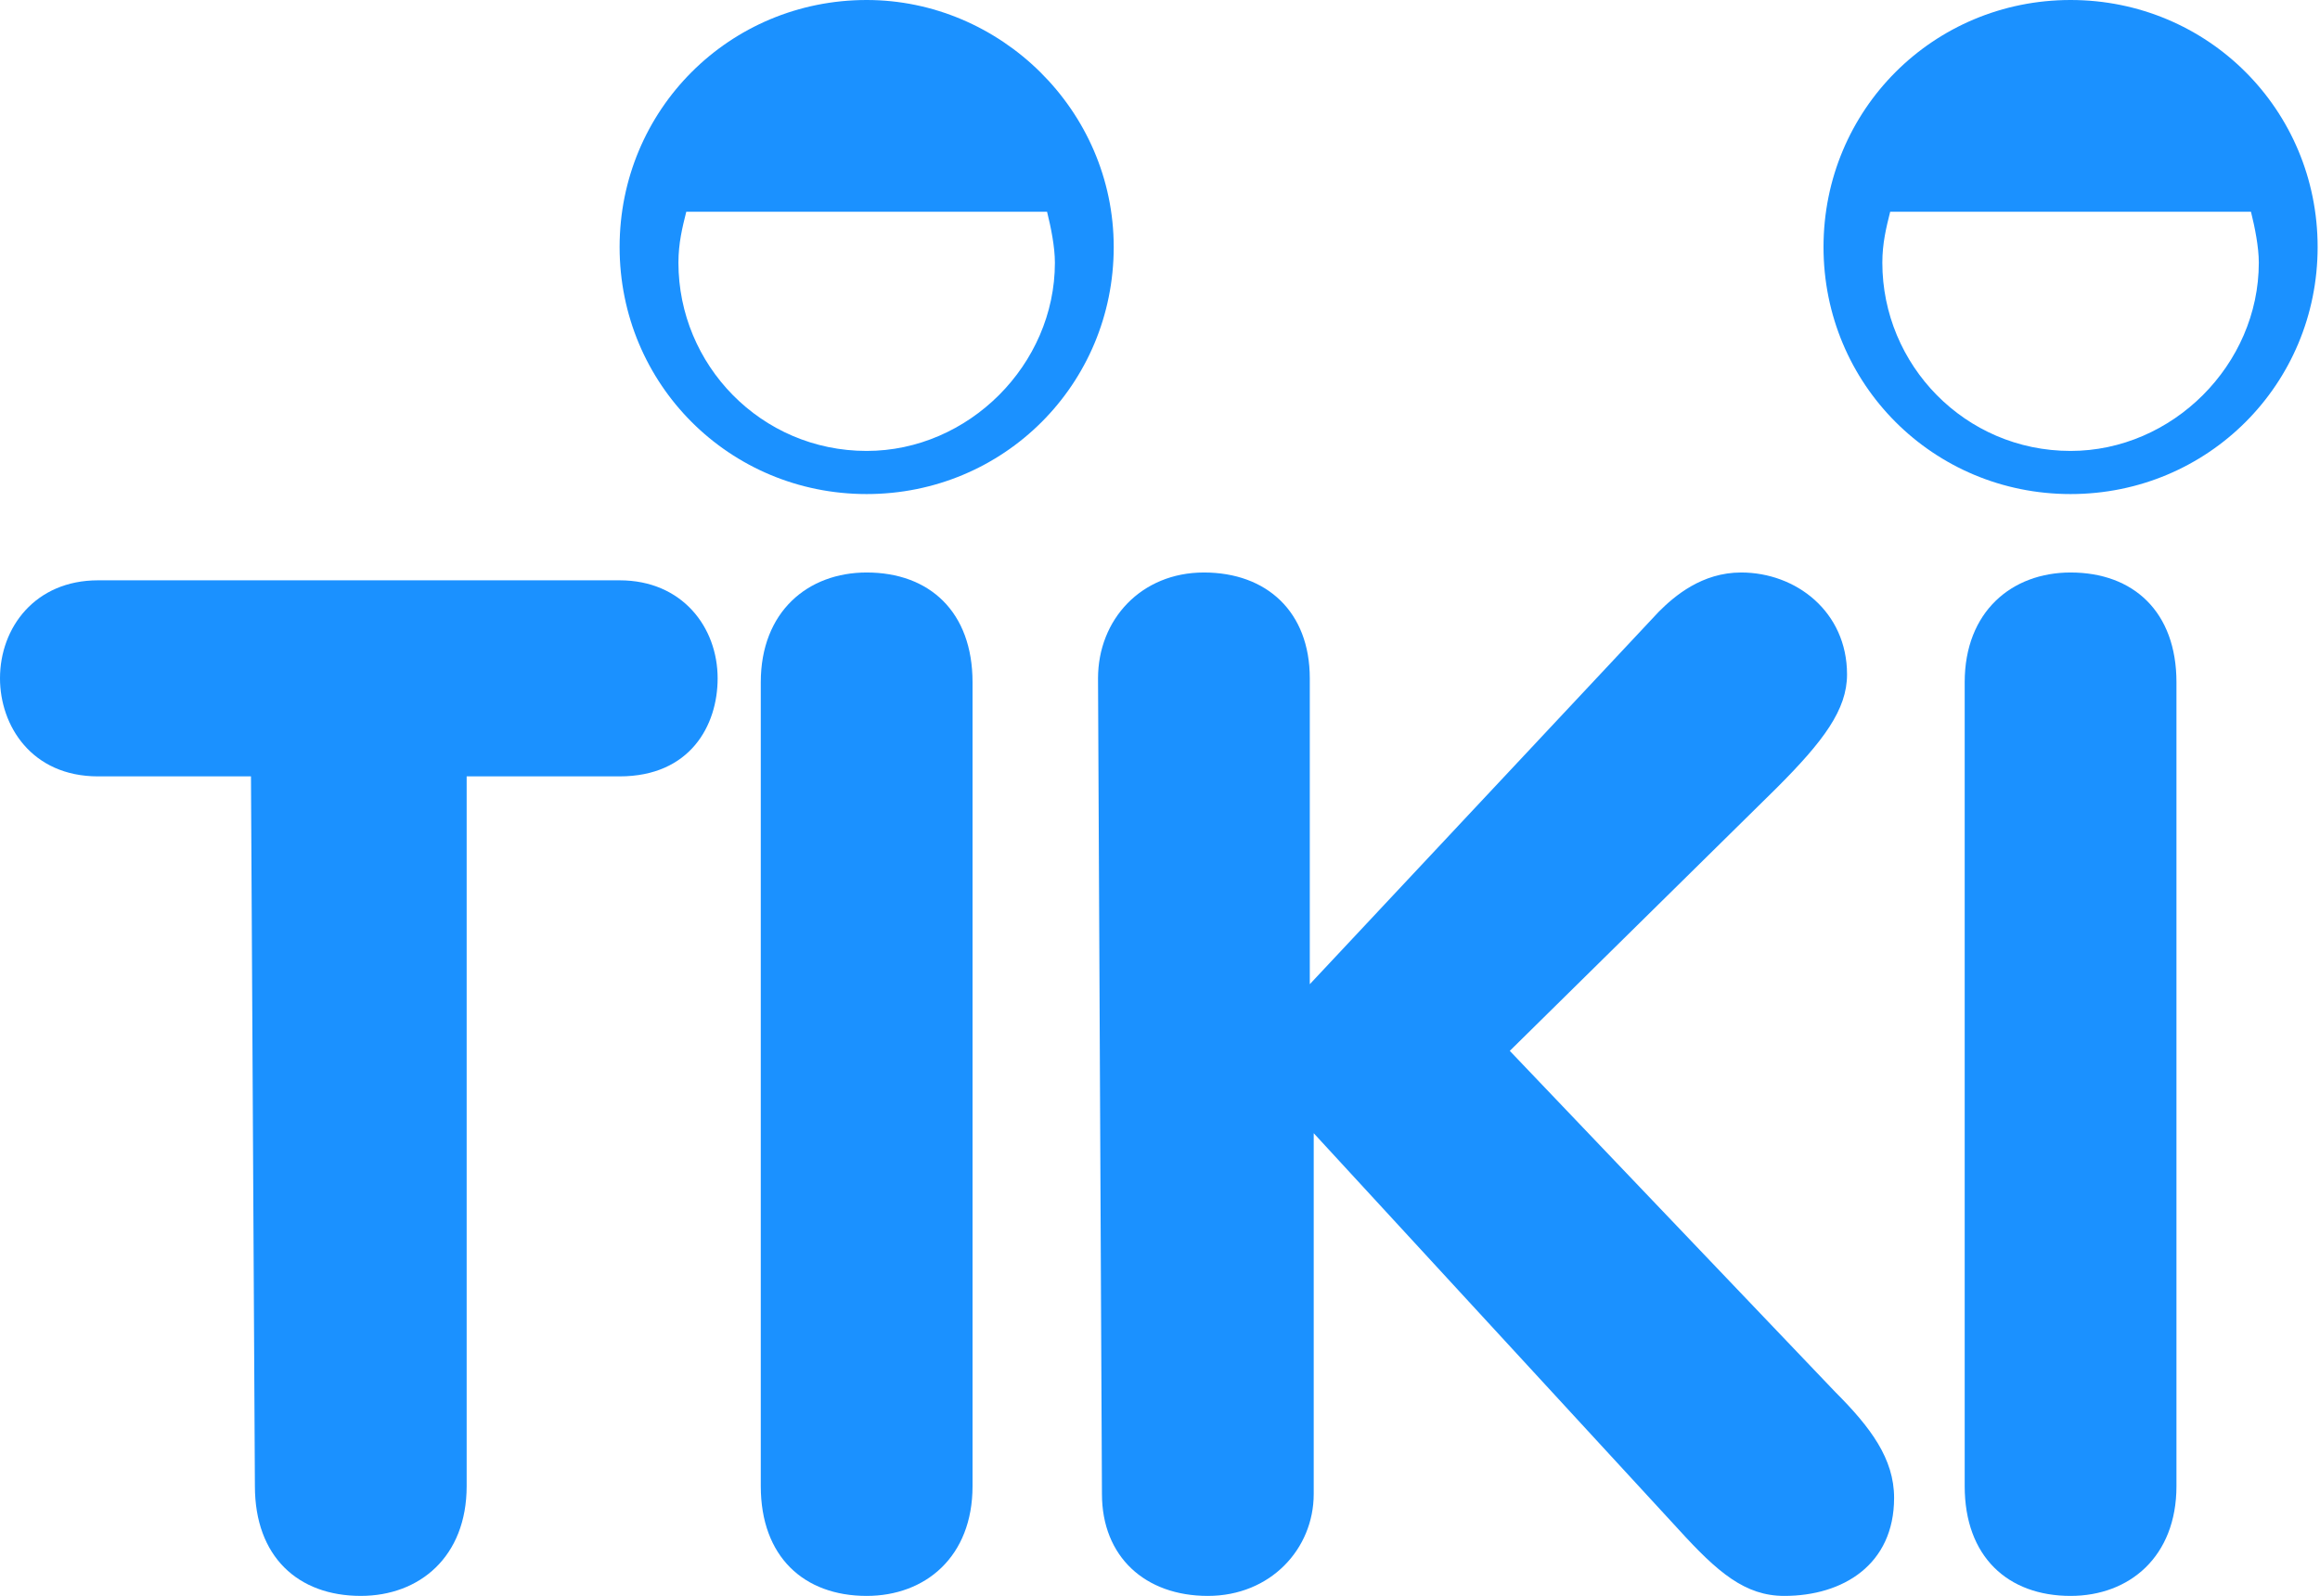
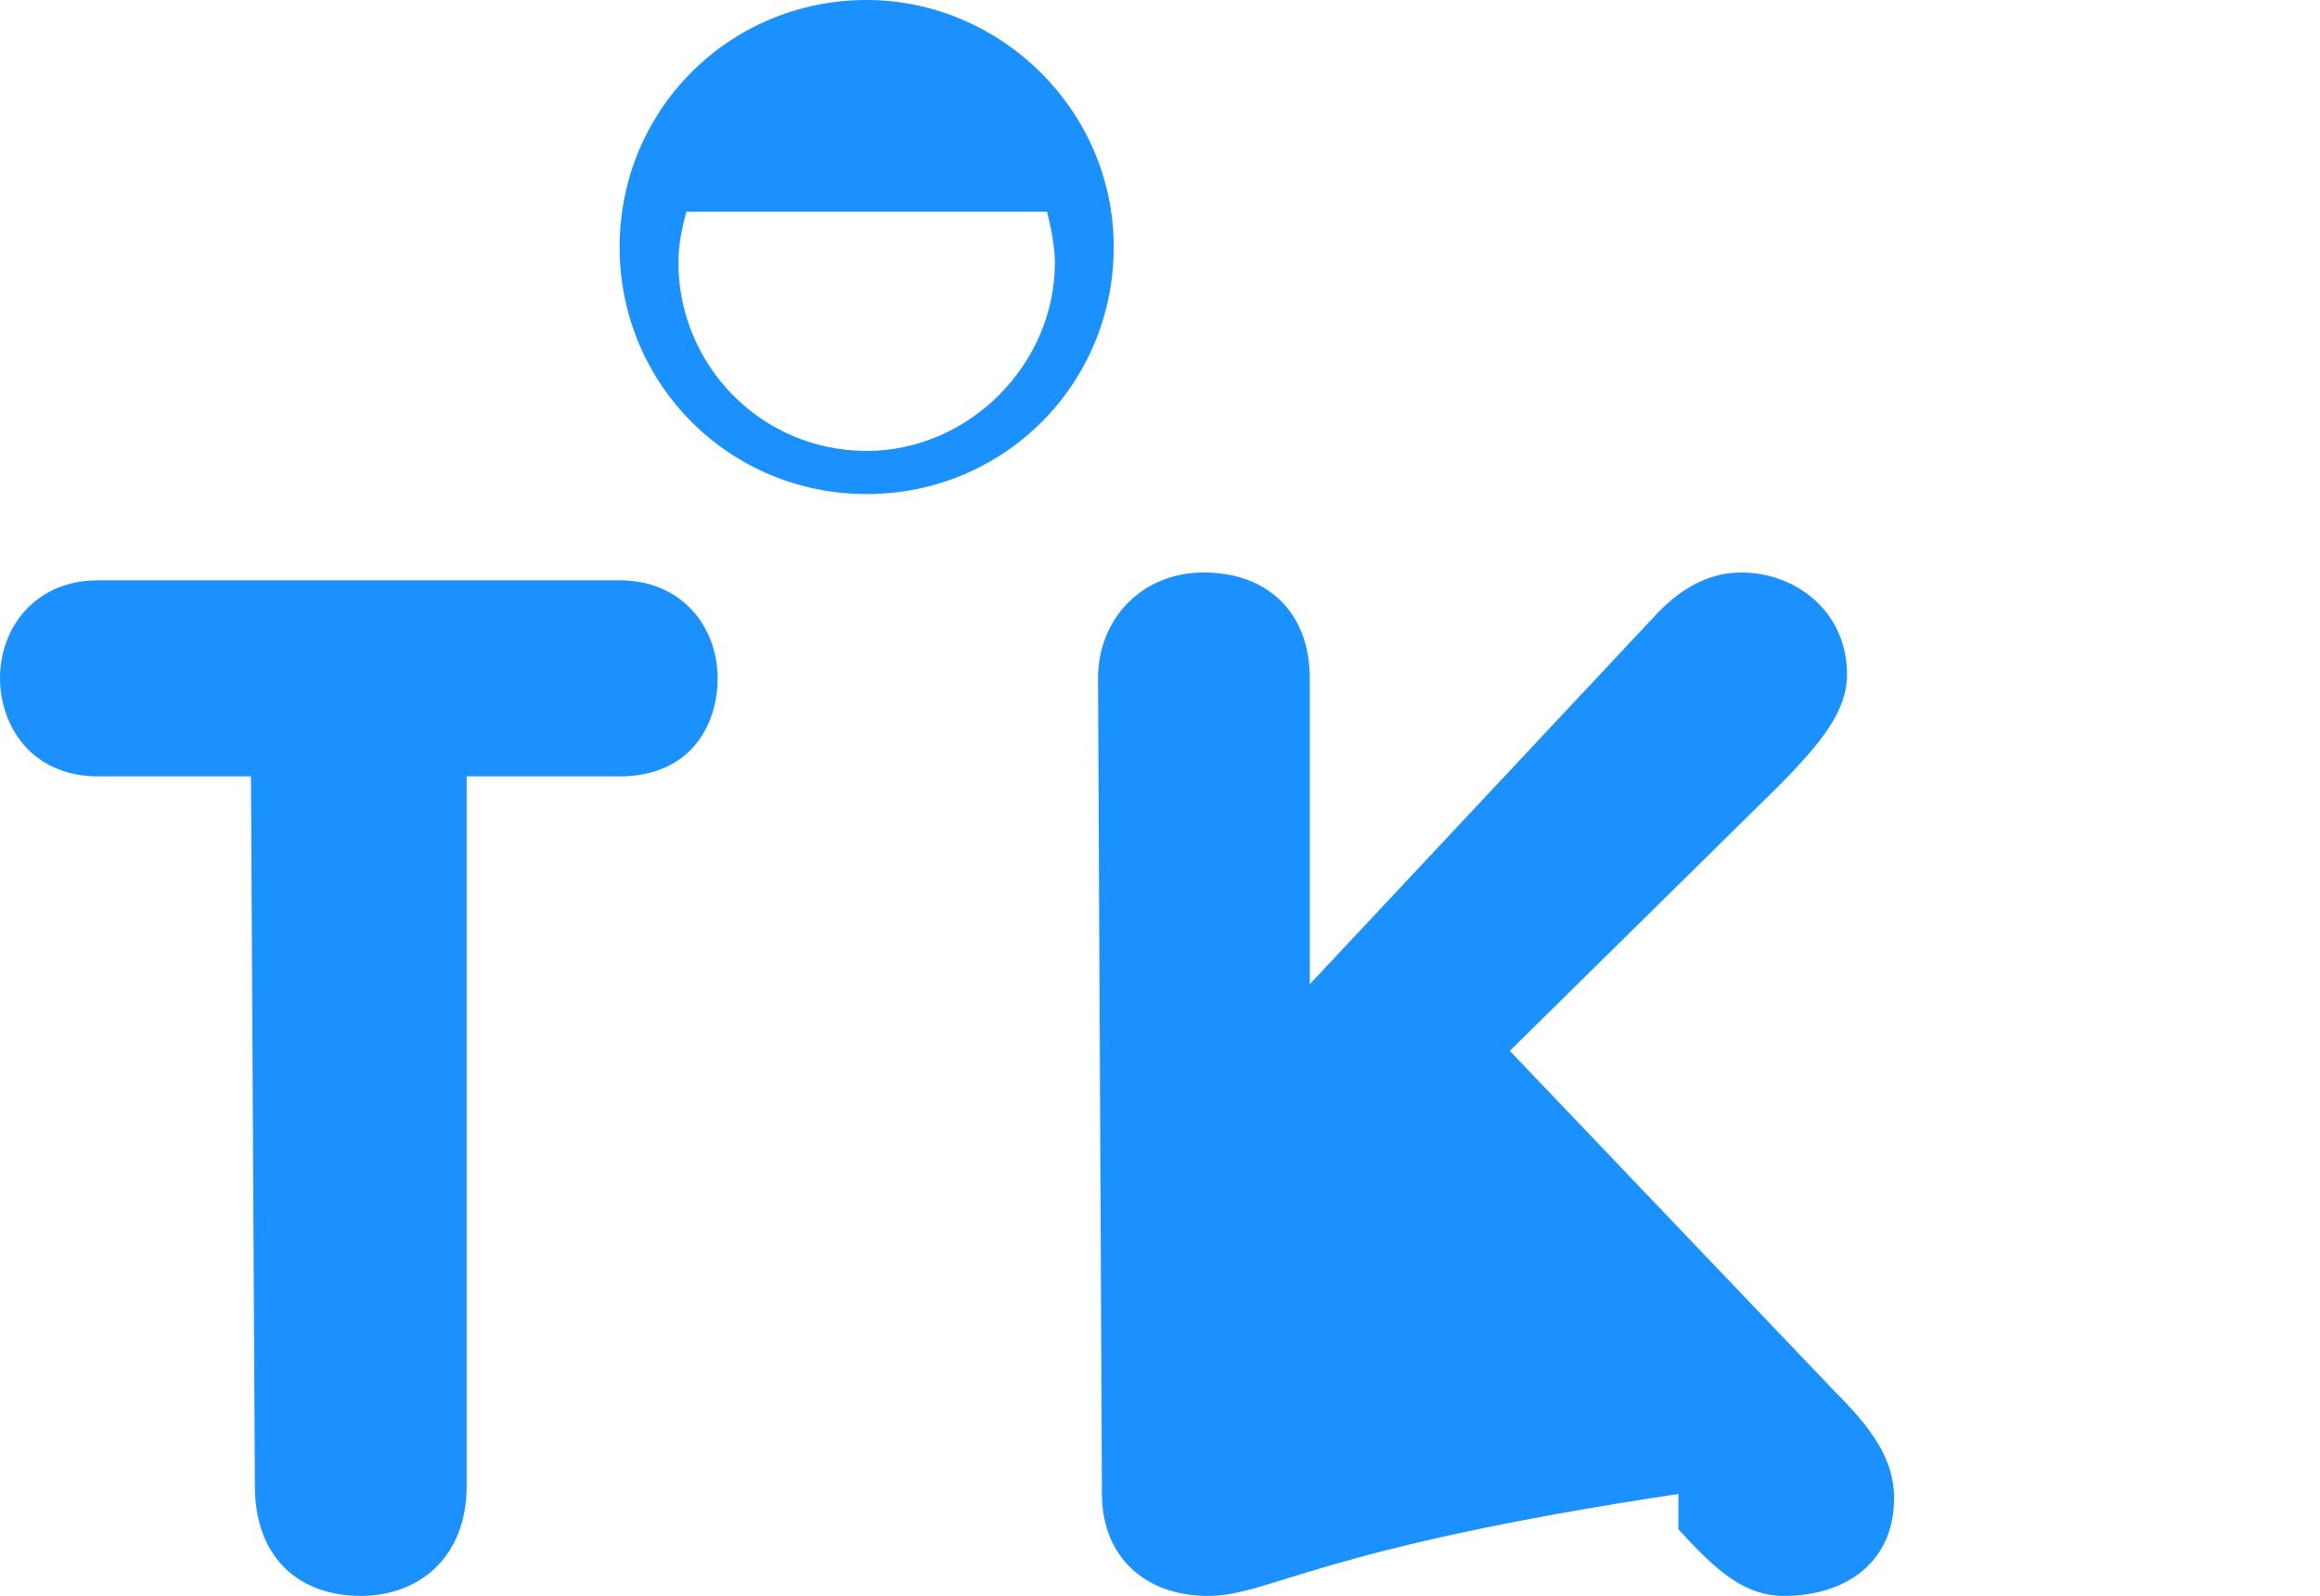
<svg xmlns="http://www.w3.org/2000/svg" width="407" height="280" viewBox="0 0 407 280" fill="none">
  <path d="M44.029 136.214H17.199C5.504 136.214 0 127.271 0 119.015C0 110.072 6.192 101.816 17.199 101.816H108.698C119.705 101.816 125.896 110.072 125.896 119.015C125.896 127.271 121.081 136.214 108.698 136.214H81.867V260.735C81.867 273.118 73.612 279.998 63.292 279.998C52.285 279.998 44.717 273.118 44.717 260.735L44.029 136.214Z" fill="#1B91FF" />
-   <path d="M133.464 119.706C133.464 107.322 141.719 100.443 152.039 100.443C163.046 100.443 170.614 107.322 170.614 119.706V260.737C170.614 273.121 162.358 280 152.039 280C141.031 280 133.464 273.121 133.464 260.737V119.706Z" fill="#1B91FF" />
-   <path d="M192.628 119.018C192.628 108.698 200.195 100.443 211.203 100.443C222.21 100.443 229.778 107.322 229.778 119.018V172.679L291.006 107.322C293.758 104.571 298.574 100.443 305.453 100.443C315.085 100.443 324.028 107.322 324.028 118.33C324.028 124.521 319.9 130.025 311.645 138.281L264.864 184.374L321.964 244.226C328.156 250.418 332.284 255.922 332.284 262.801C332.284 274.497 323.34 280 313.021 280C306.141 280 301.325 275.872 294.446 268.305L230.466 198.821V262.113C230.466 271.745 222.898 280 211.891 280C200.883 280 193.316 273.121 193.316 262.113L192.628 119.018Z" fill="#1B91FF" />
-   <path d="M344.668 119.706C344.668 107.322 352.923 100.443 363.243 100.443C374.25 100.443 381.818 107.322 381.818 119.706V260.737C381.818 273.121 373.562 280 363.243 280C352.236 280 344.668 273.121 344.668 260.737V119.706Z" fill="#1B91FF" />
+   <path d="M192.628 119.018C192.628 108.698 200.195 100.443 211.203 100.443C222.21 100.443 229.778 107.322 229.778 119.018V172.679L291.006 107.322C293.758 104.571 298.574 100.443 305.453 100.443C315.085 100.443 324.028 107.322 324.028 118.33C324.028 124.521 319.9 130.025 311.645 138.281L264.864 184.374L321.964 244.226C328.156 250.418 332.284 255.922 332.284 262.801C332.284 274.497 323.34 280 313.021 280C306.141 280 301.325 275.872 294.446 268.305V262.113C230.466 271.745 222.898 280 211.891 280C200.883 280 193.316 273.121 193.316 262.113L192.628 119.018Z" fill="#1B91FF" />
  <path d="M152.04 79.115C133.465 79.115 119.018 63.98 119.018 46.093C119.018 42.654 119.706 39.902 120.394 37.15H183.686C184.374 39.902 185.062 43.341 185.062 46.093C185.062 63.98 169.927 79.115 152.04 79.115ZM152.04 0C127.961 0 108.698 19.263 108.698 43.341C108.698 67.42 127.961 86.683 152.04 86.683C176.118 86.683 195.381 67.42 195.381 43.341C195.381 19.263 175.43 0 152.04 0Z" fill="#1B91FF" />
-   <path d="M363.243 79.115C344.668 79.115 330.221 63.98 330.221 46.093C330.221 42.654 330.909 39.902 331.597 37.15H394.889C395.577 39.902 396.265 43.341 396.265 46.093C396.265 63.98 381.13 79.115 363.243 79.115ZM363.243 0C339.164 0 319.901 19.263 319.901 43.341C319.901 67.42 339.164 86.683 363.243 86.683C387.321 86.683 406.584 67.42 406.584 43.341C406.584 19.263 387.321 0 363.243 0Z" fill="#1B91FF" />
</svg>